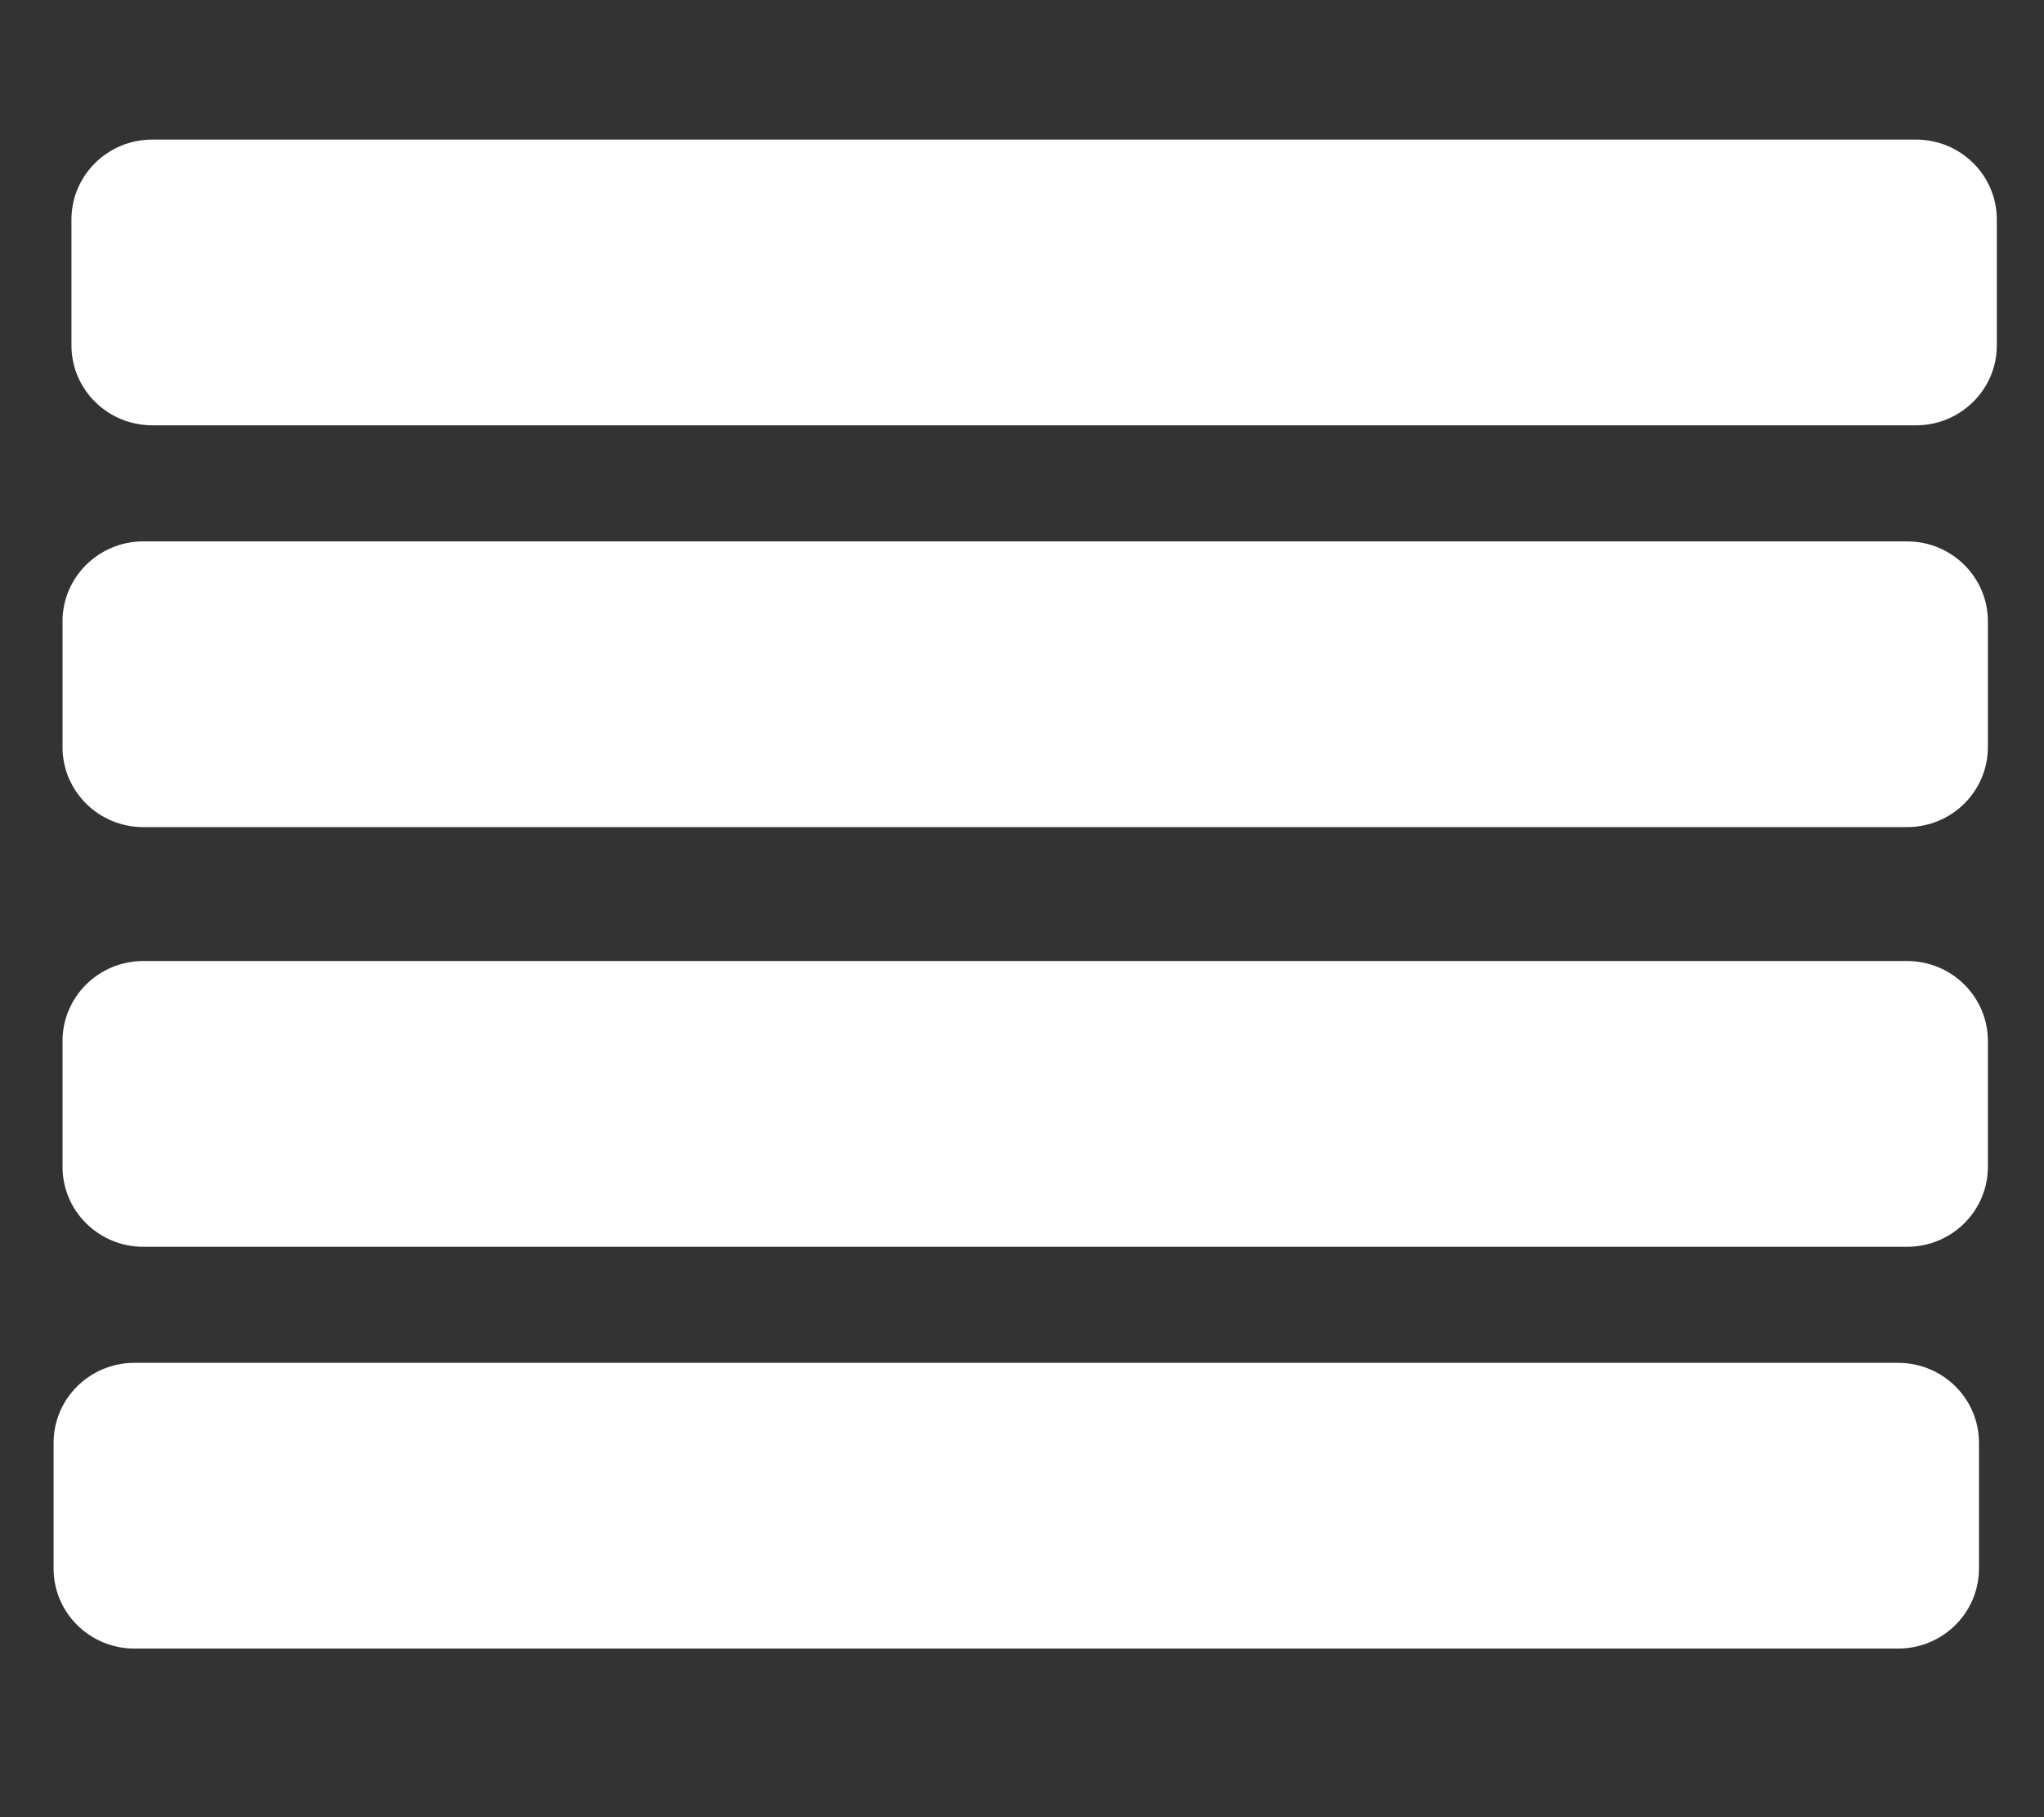
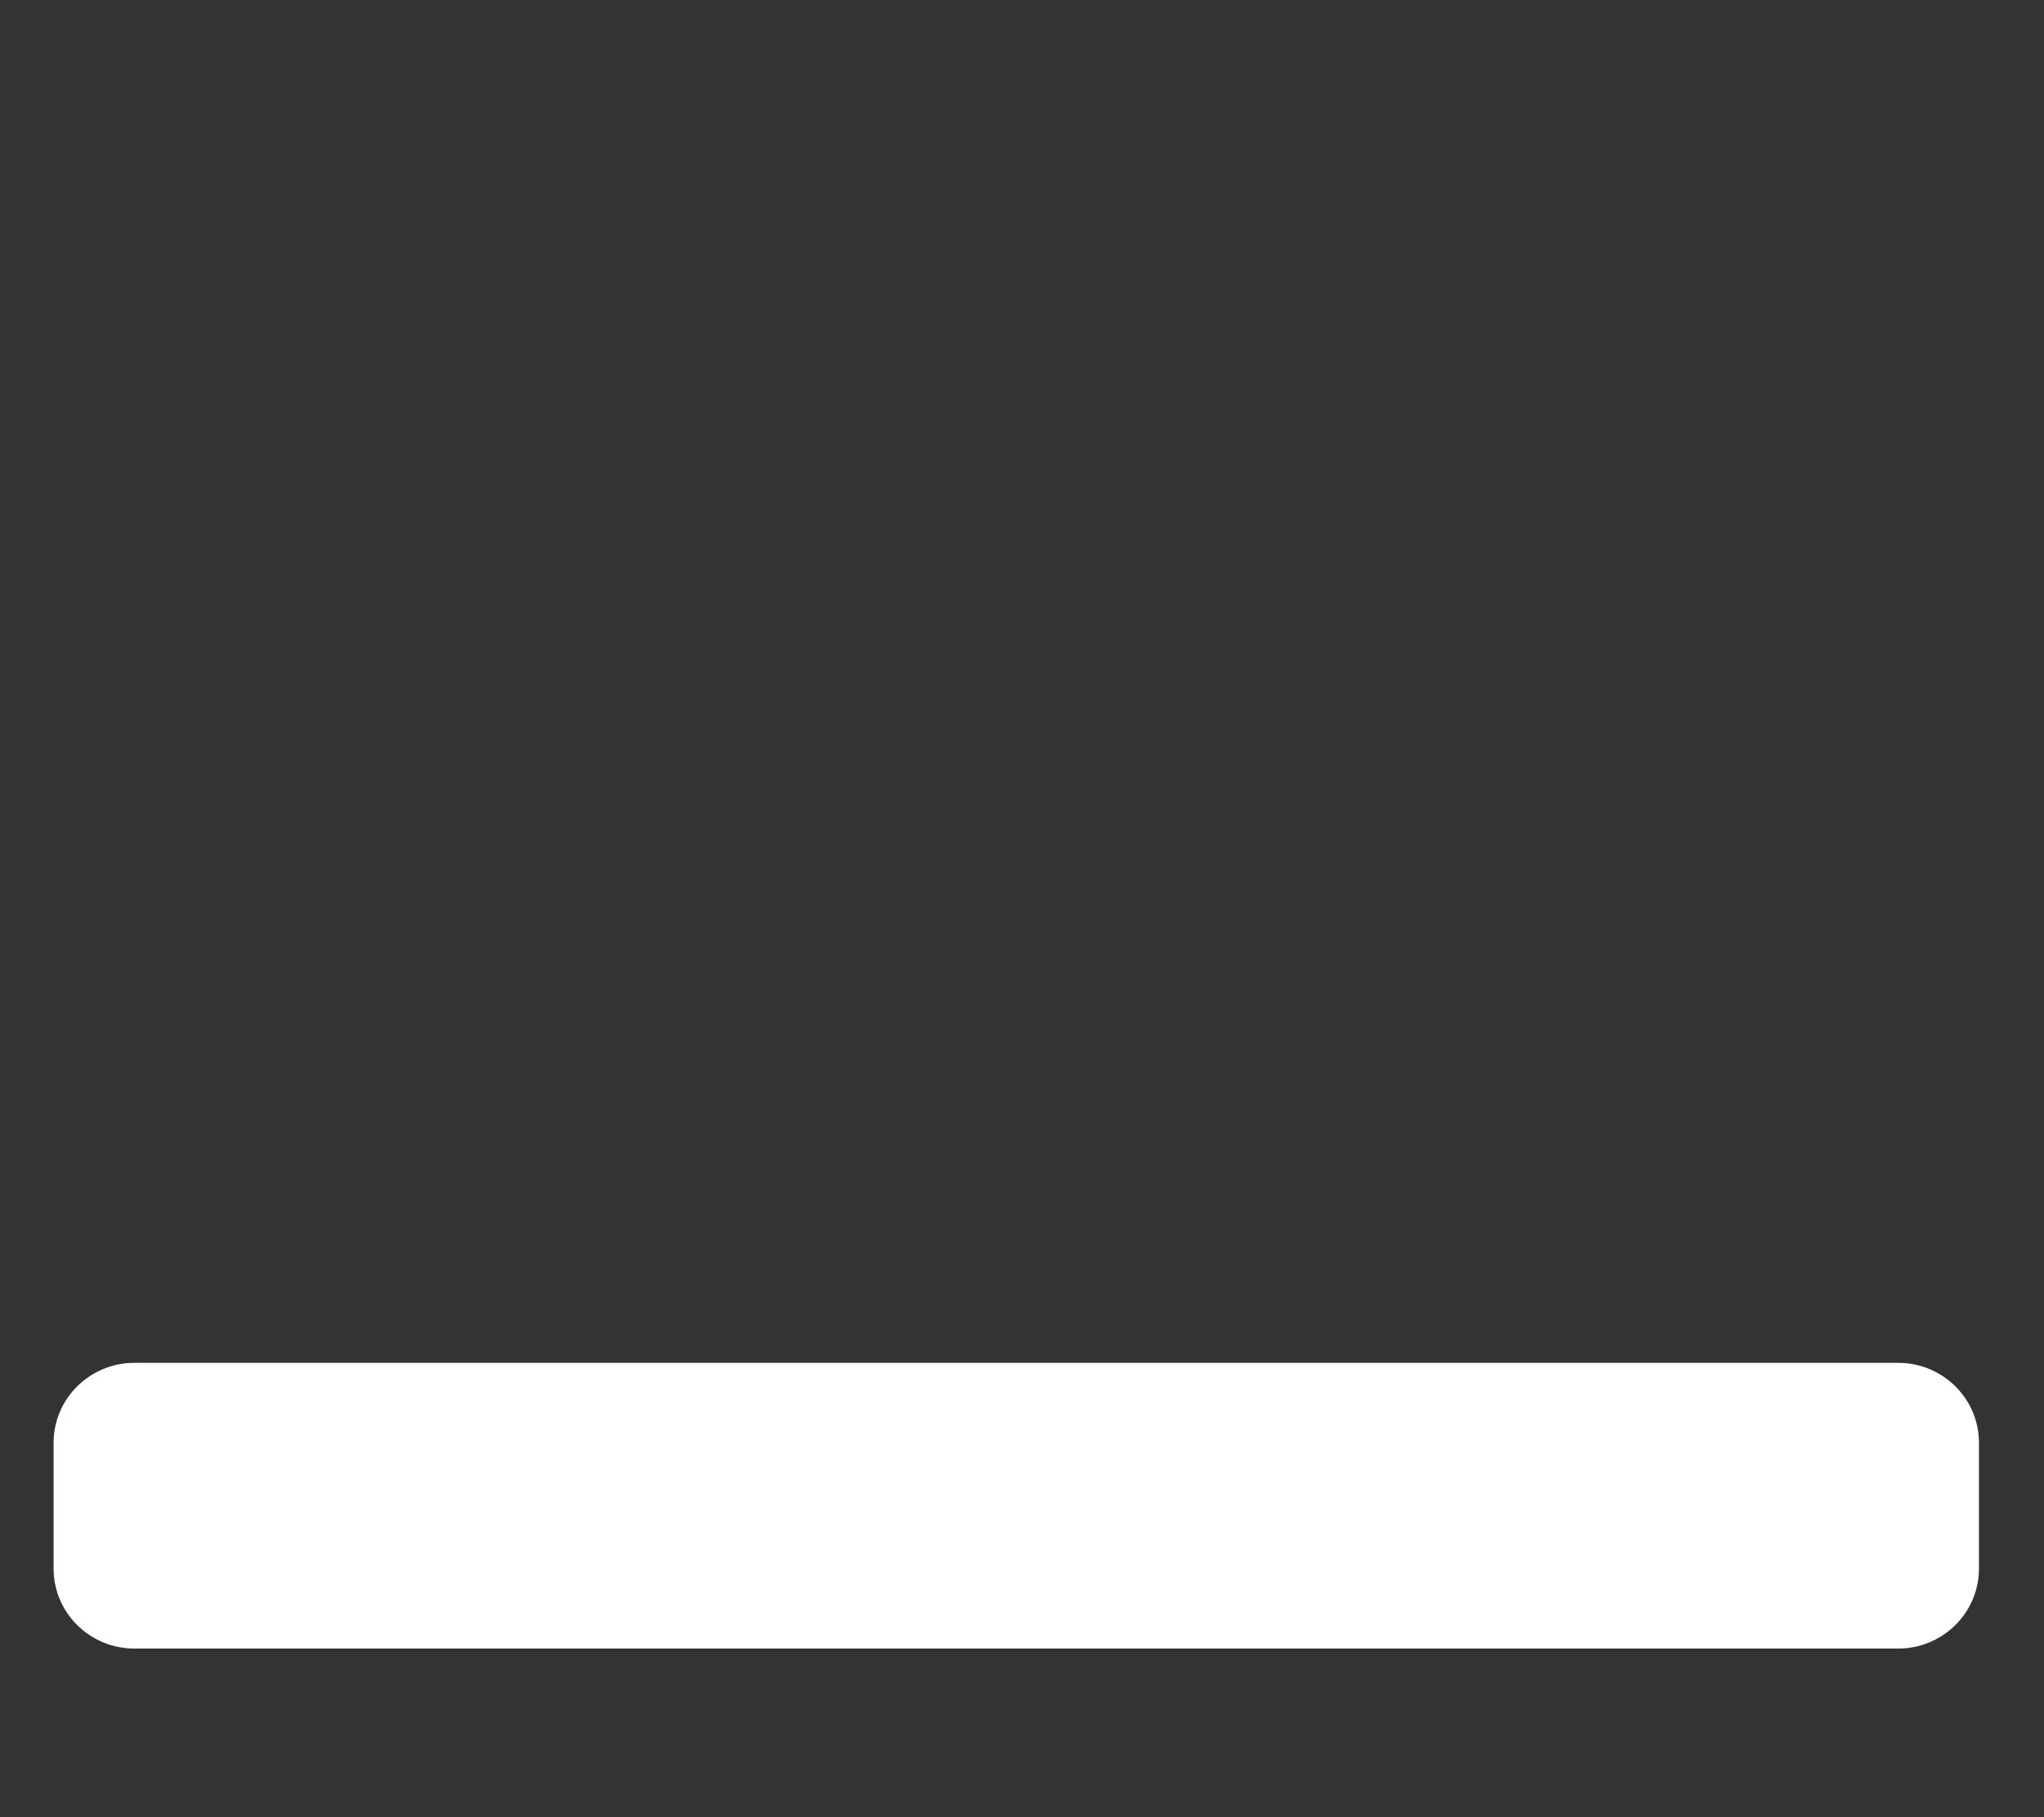
<svg xmlns="http://www.w3.org/2000/svg" version="1.1" x="0px" y="0px" width="90px" height="80px" viewBox="-2.36 -6.145 90 80" enable-background="new -2.36 -6.145 90 80" xml:space="preserve">
  <rect x="-2.36" y="-6.145" width="90" height="80" fill="#333333" stroke="none" />
  <defs>
</defs>
-   <path fill="#FFFFFF" d="M85.563,9.058c0,1.945-1.594,3.521-3.559,3.521H4.345c-1.965,0-3.559-1.576-3.559-3.521V3.521  C0.786,1.576,2.38,0,4.345,0h77.659c1.965,0,3.559,1.576,3.559,3.521V9.058z" />
-   <path fill="#FFFFFF" d="M85.169,26.747c0,1.945-1.593,3.521-3.559,3.521H3.952c-1.966,0-3.559-1.576-3.559-3.521v-5.538  c0-1.944,1.593-3.52,3.559-3.52H81.61c1.966,0,3.559,1.576,3.559,3.52V26.747z" />
-   <path fill="#FFFFFF" d="M85.169,45.223c0,1.944-1.593,3.521-3.559,3.521H3.952c-1.965,0-3.559-1.576-3.559-3.521v-5.539  c0-1.944,1.593-3.521,3.559-3.521H81.61c1.966,0,3.559,1.576,3.559,3.521V45.223z" />
  <path fill="#FFFFFF" d="M84.776,62.912c0,1.944-1.594,3.52-3.56,3.52H3.559C1.593,66.431,0,64.856,0,62.912v-5.539  c0-1.943,1.593-3.52,3.559-3.52h77.658c1.966,0,3.56,1.576,3.56,3.52V62.912z" />
</svg>